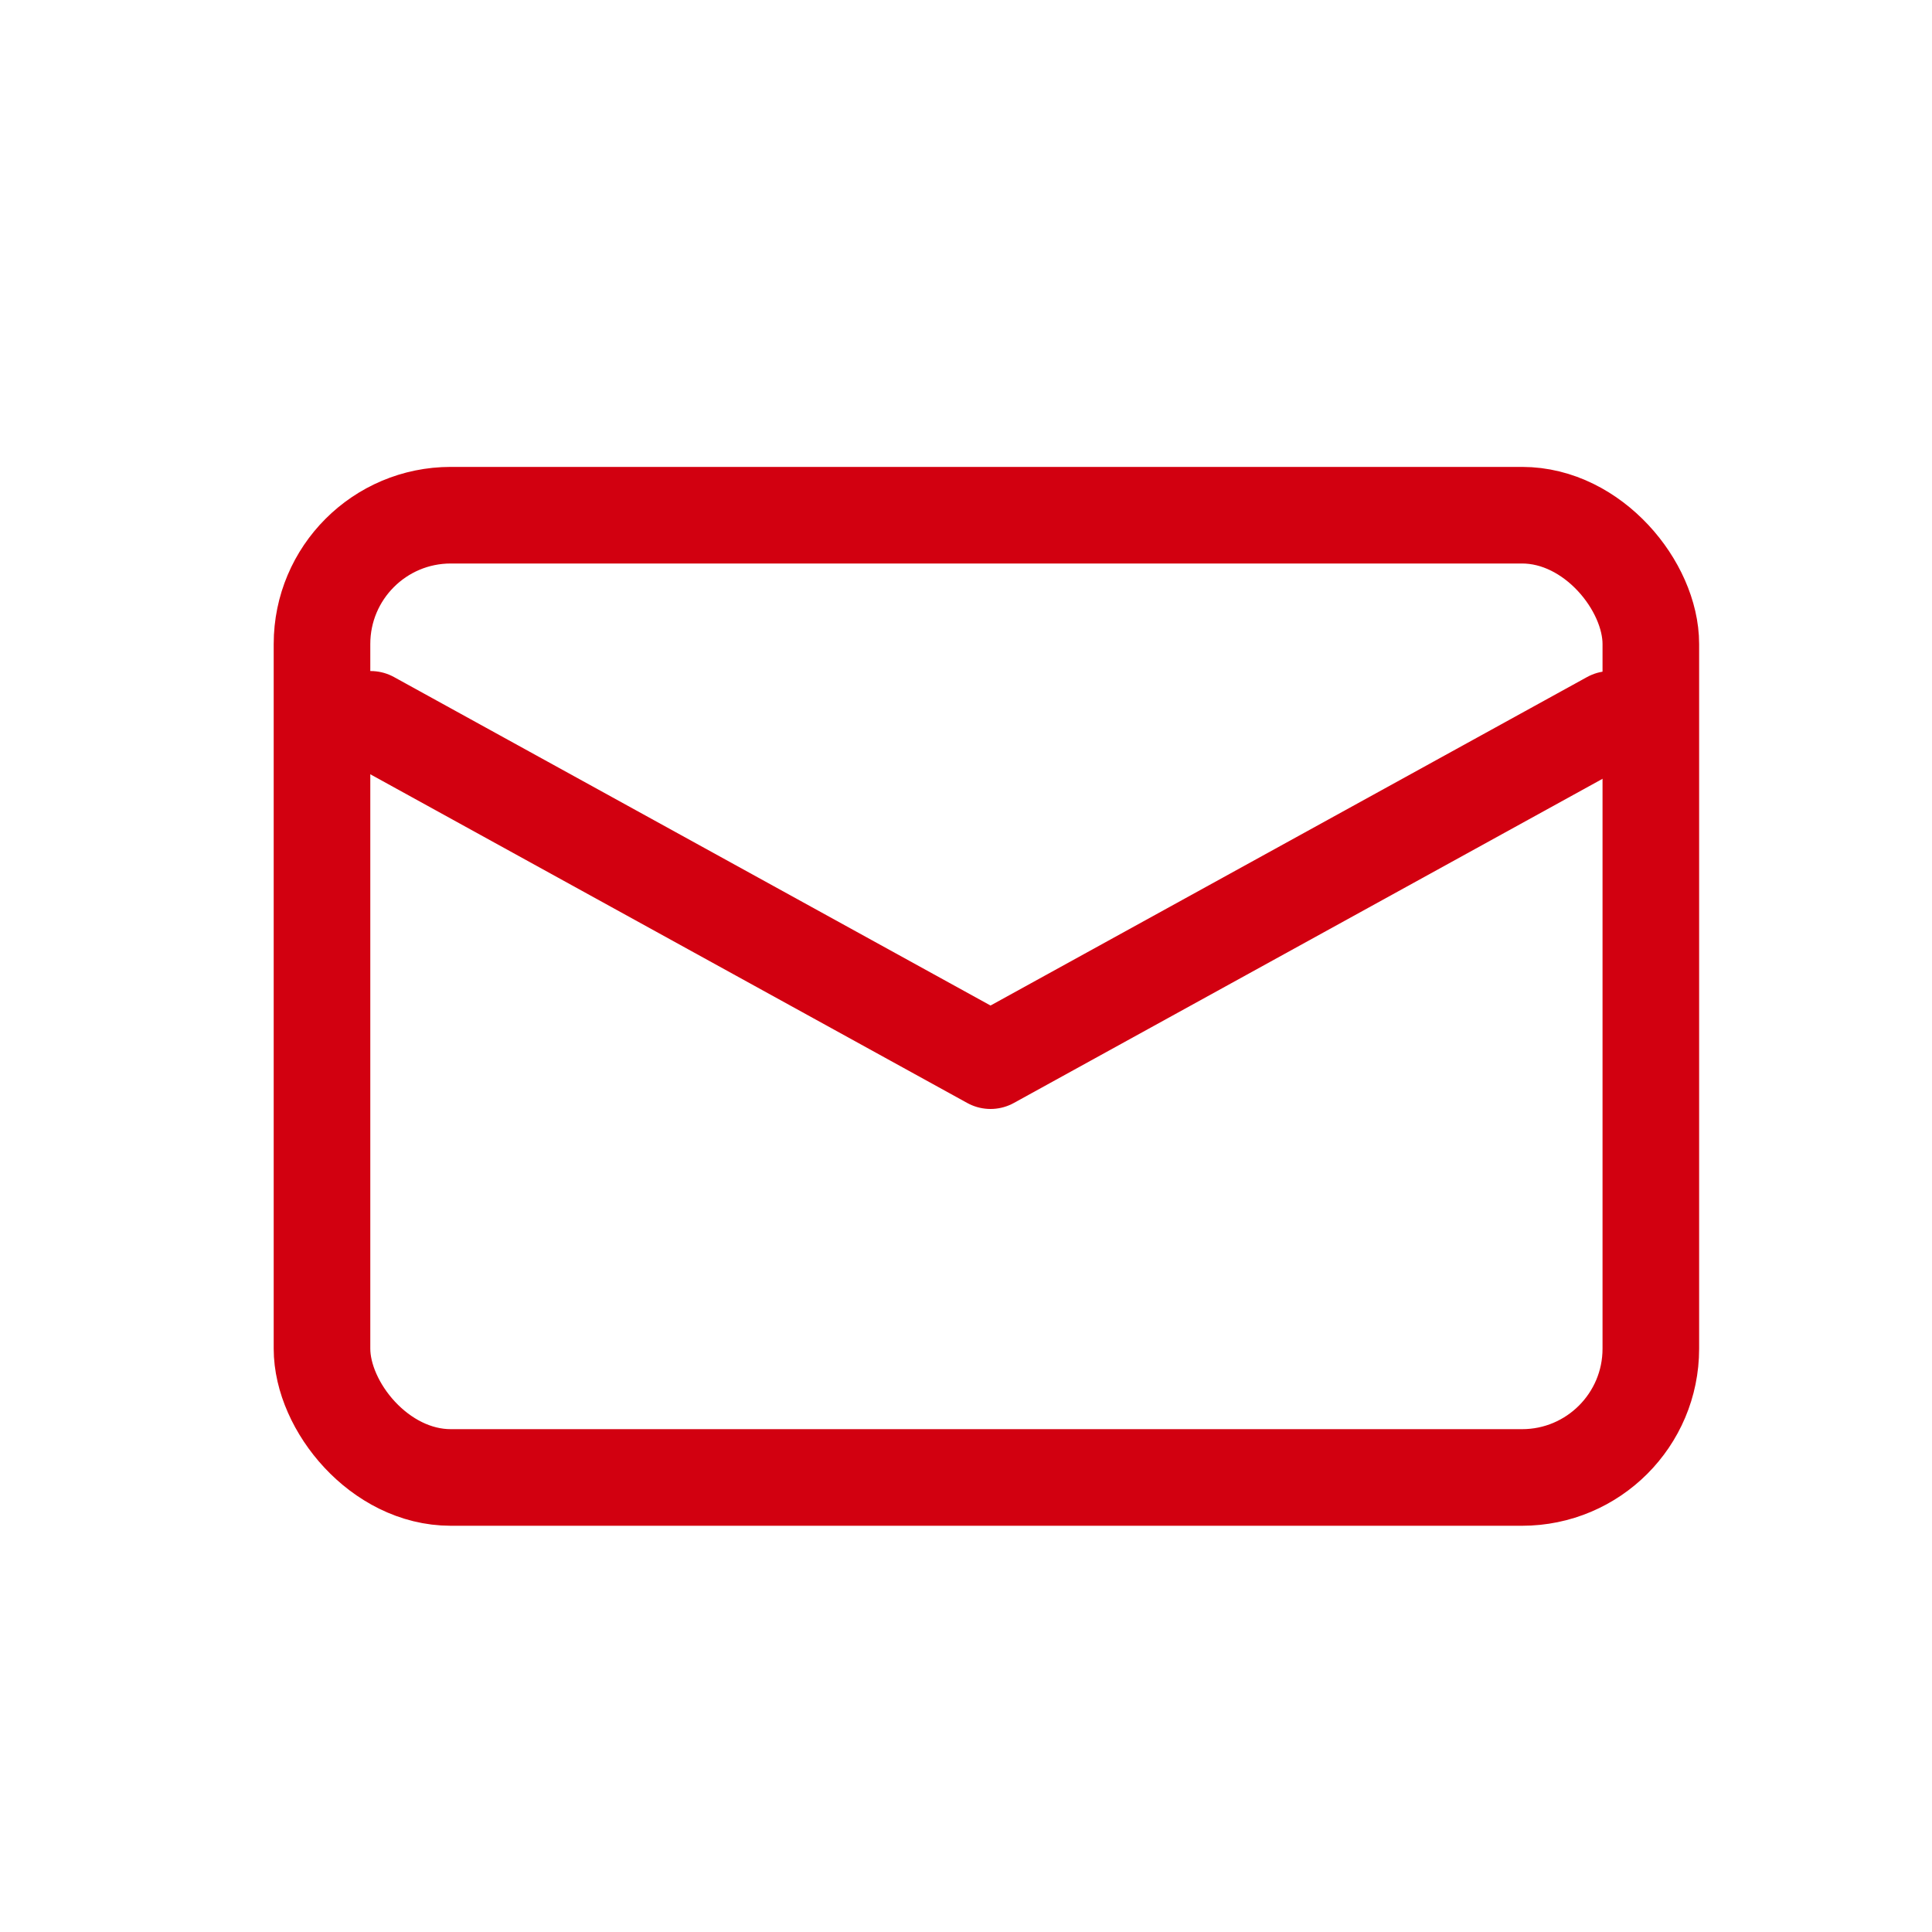
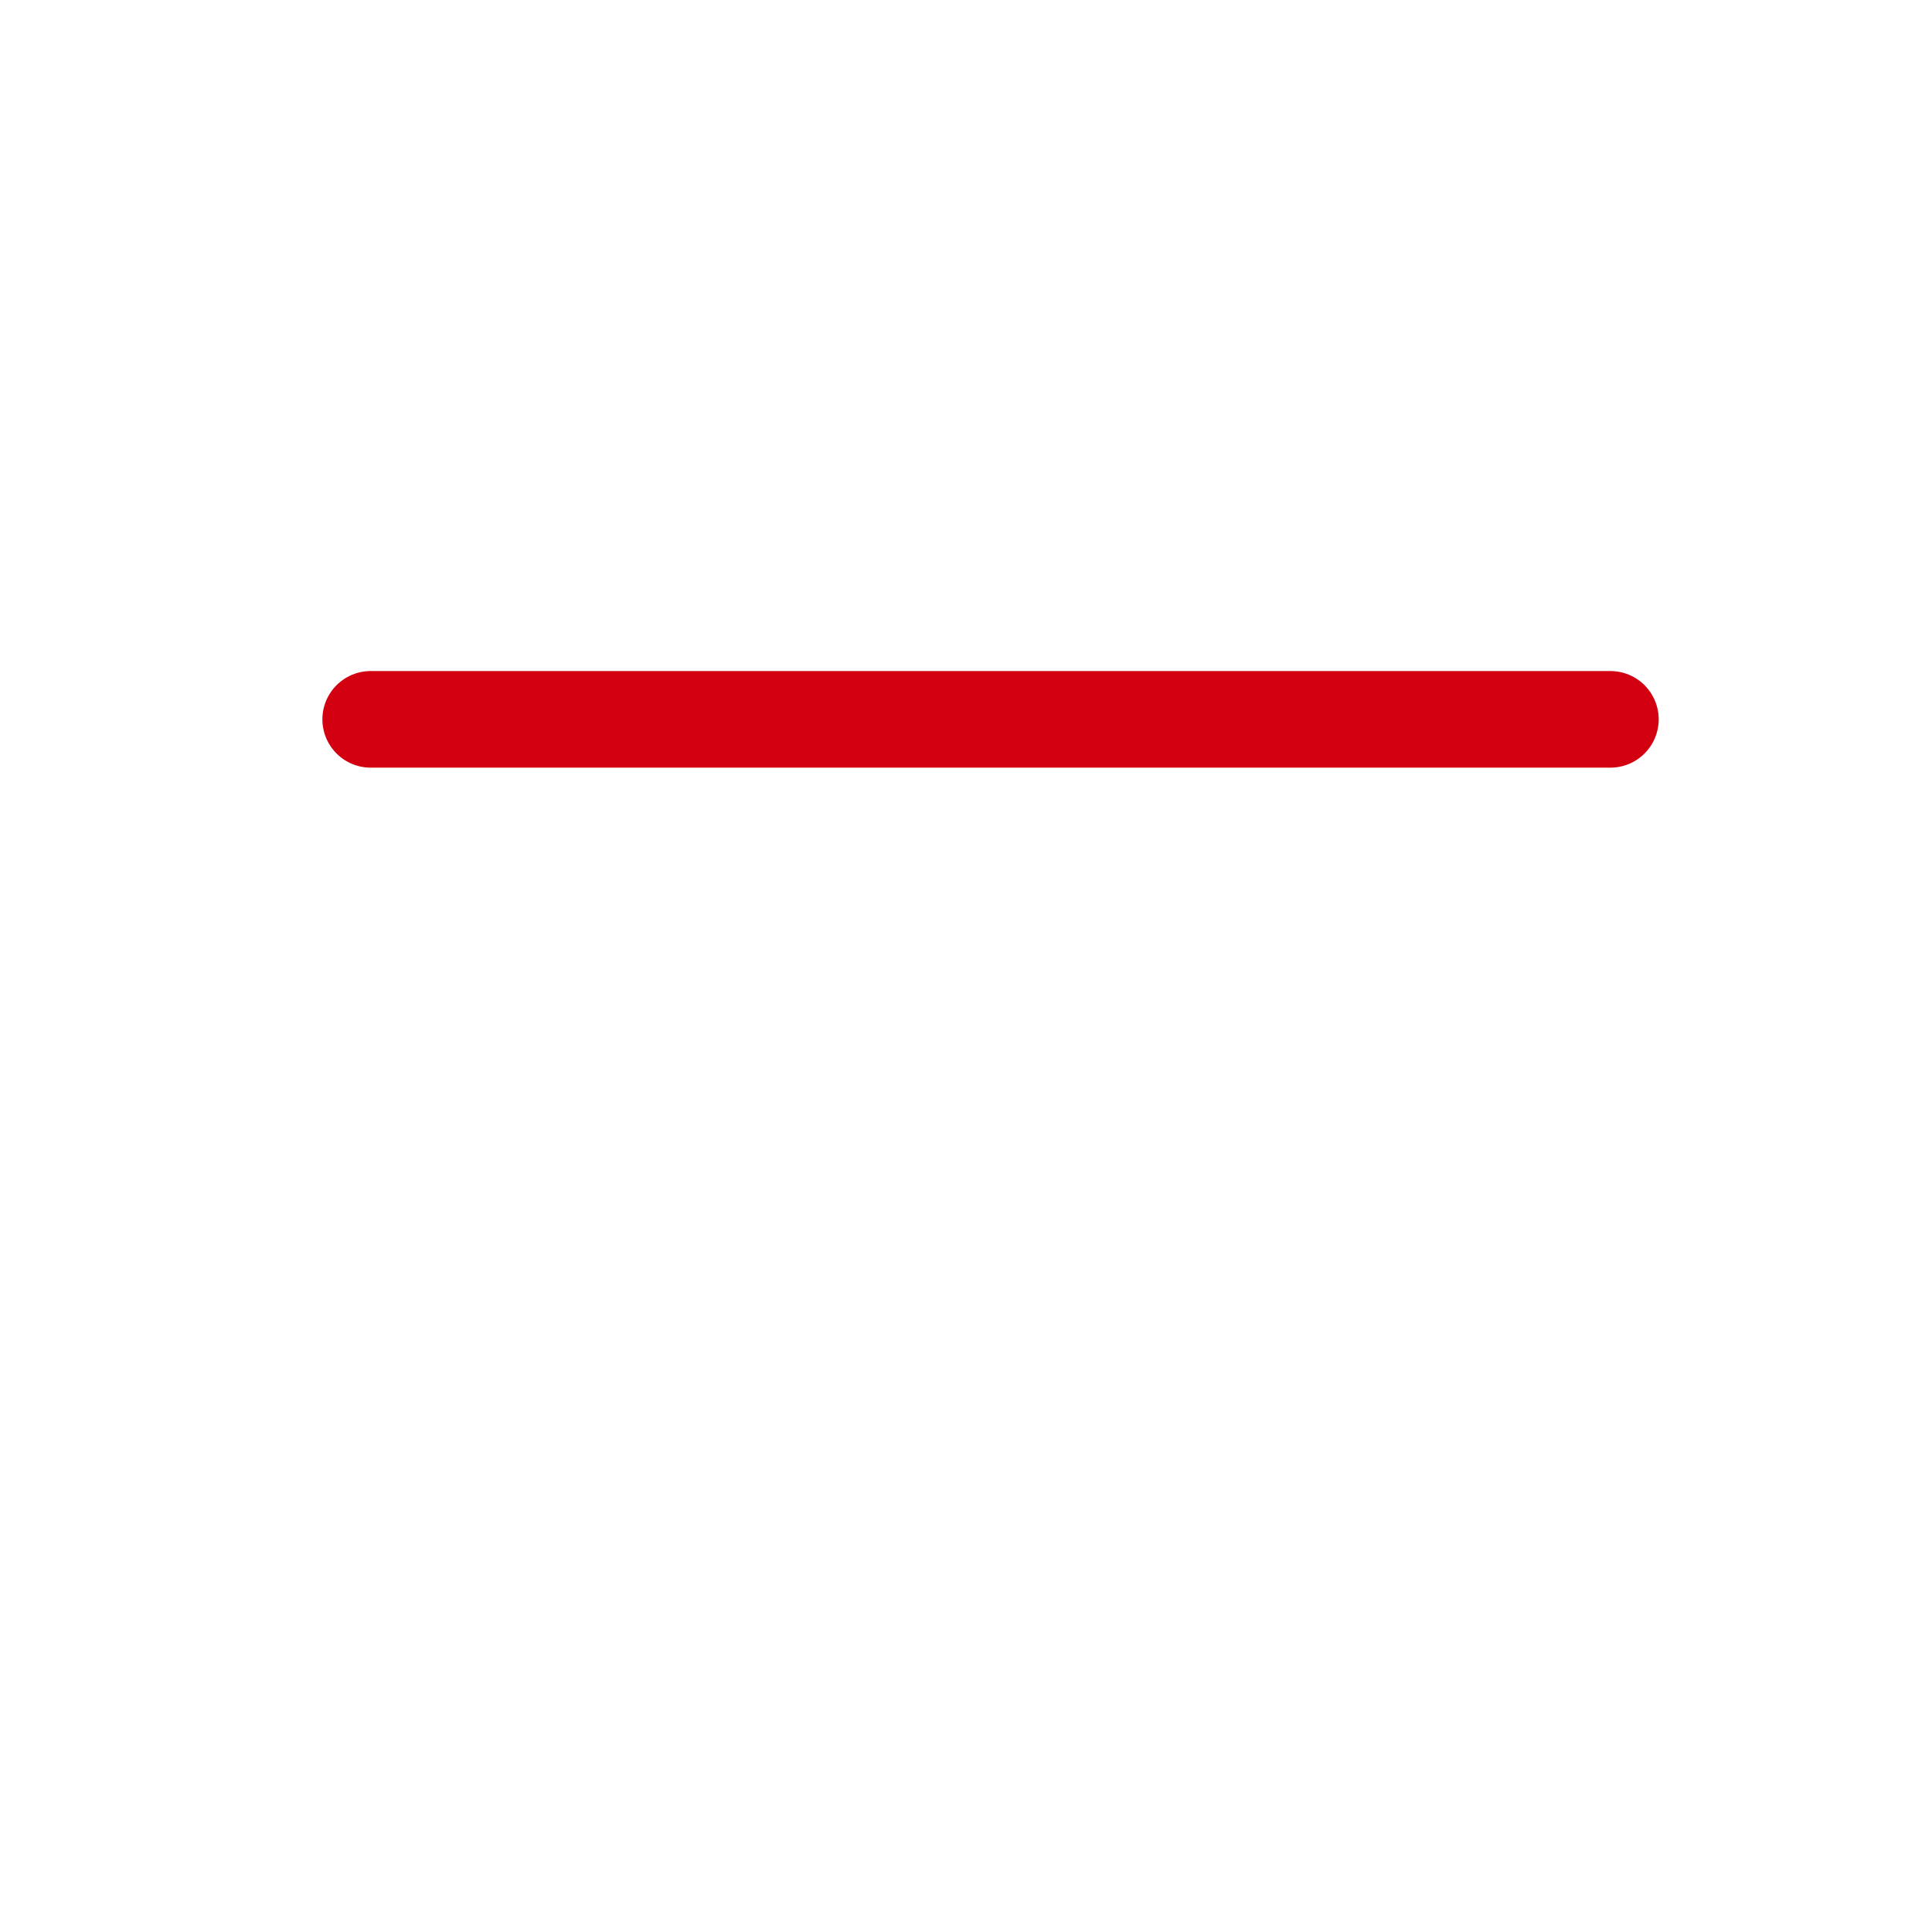
<svg xmlns="http://www.w3.org/2000/svg" width="30" height="30" viewBox="0 0 30 30">
  <g id="mail" transform="translate(-18121 14513)">
    <g id="box" transform="translate(18121 -14513)" fill="#fff" stroke="#707070" stroke-width="1" opacity="0">
      <rect width="30" height="30" stroke="none" />
      <rect x="0.5" y="0.5" width="29" height="29" fill="none" />
    </g>
    <g id="_831_ma_h" data-name="831_ma_h" transform="translate(18126 -14505)">
-       <rect id="Rectangle_22980" data-name="Rectangle 22980" width="20.634" height="14.942" rx="2" fill="none" stroke="#d20010" stroke-linecap="round" stroke-linejoin="round" stroke-width="1.5" />
-       <path id="Path_2021" data-name="Path 2021" d="M6,19l9.625,5.3L25.25,19" transform="translate(-5.244 -15.83)" fill="none" stroke="#d20010" stroke-linecap="round" stroke-linejoin="round" stroke-width="1.5" />
+       <path id="Path_2021" data-name="Path 2021" d="M6,19L25.25,19" transform="translate(-5.244 -15.83)" fill="none" stroke="#d20010" stroke-linecap="round" stroke-linejoin="round" stroke-width="1.5" />
    </g>
  </g>
</svg>